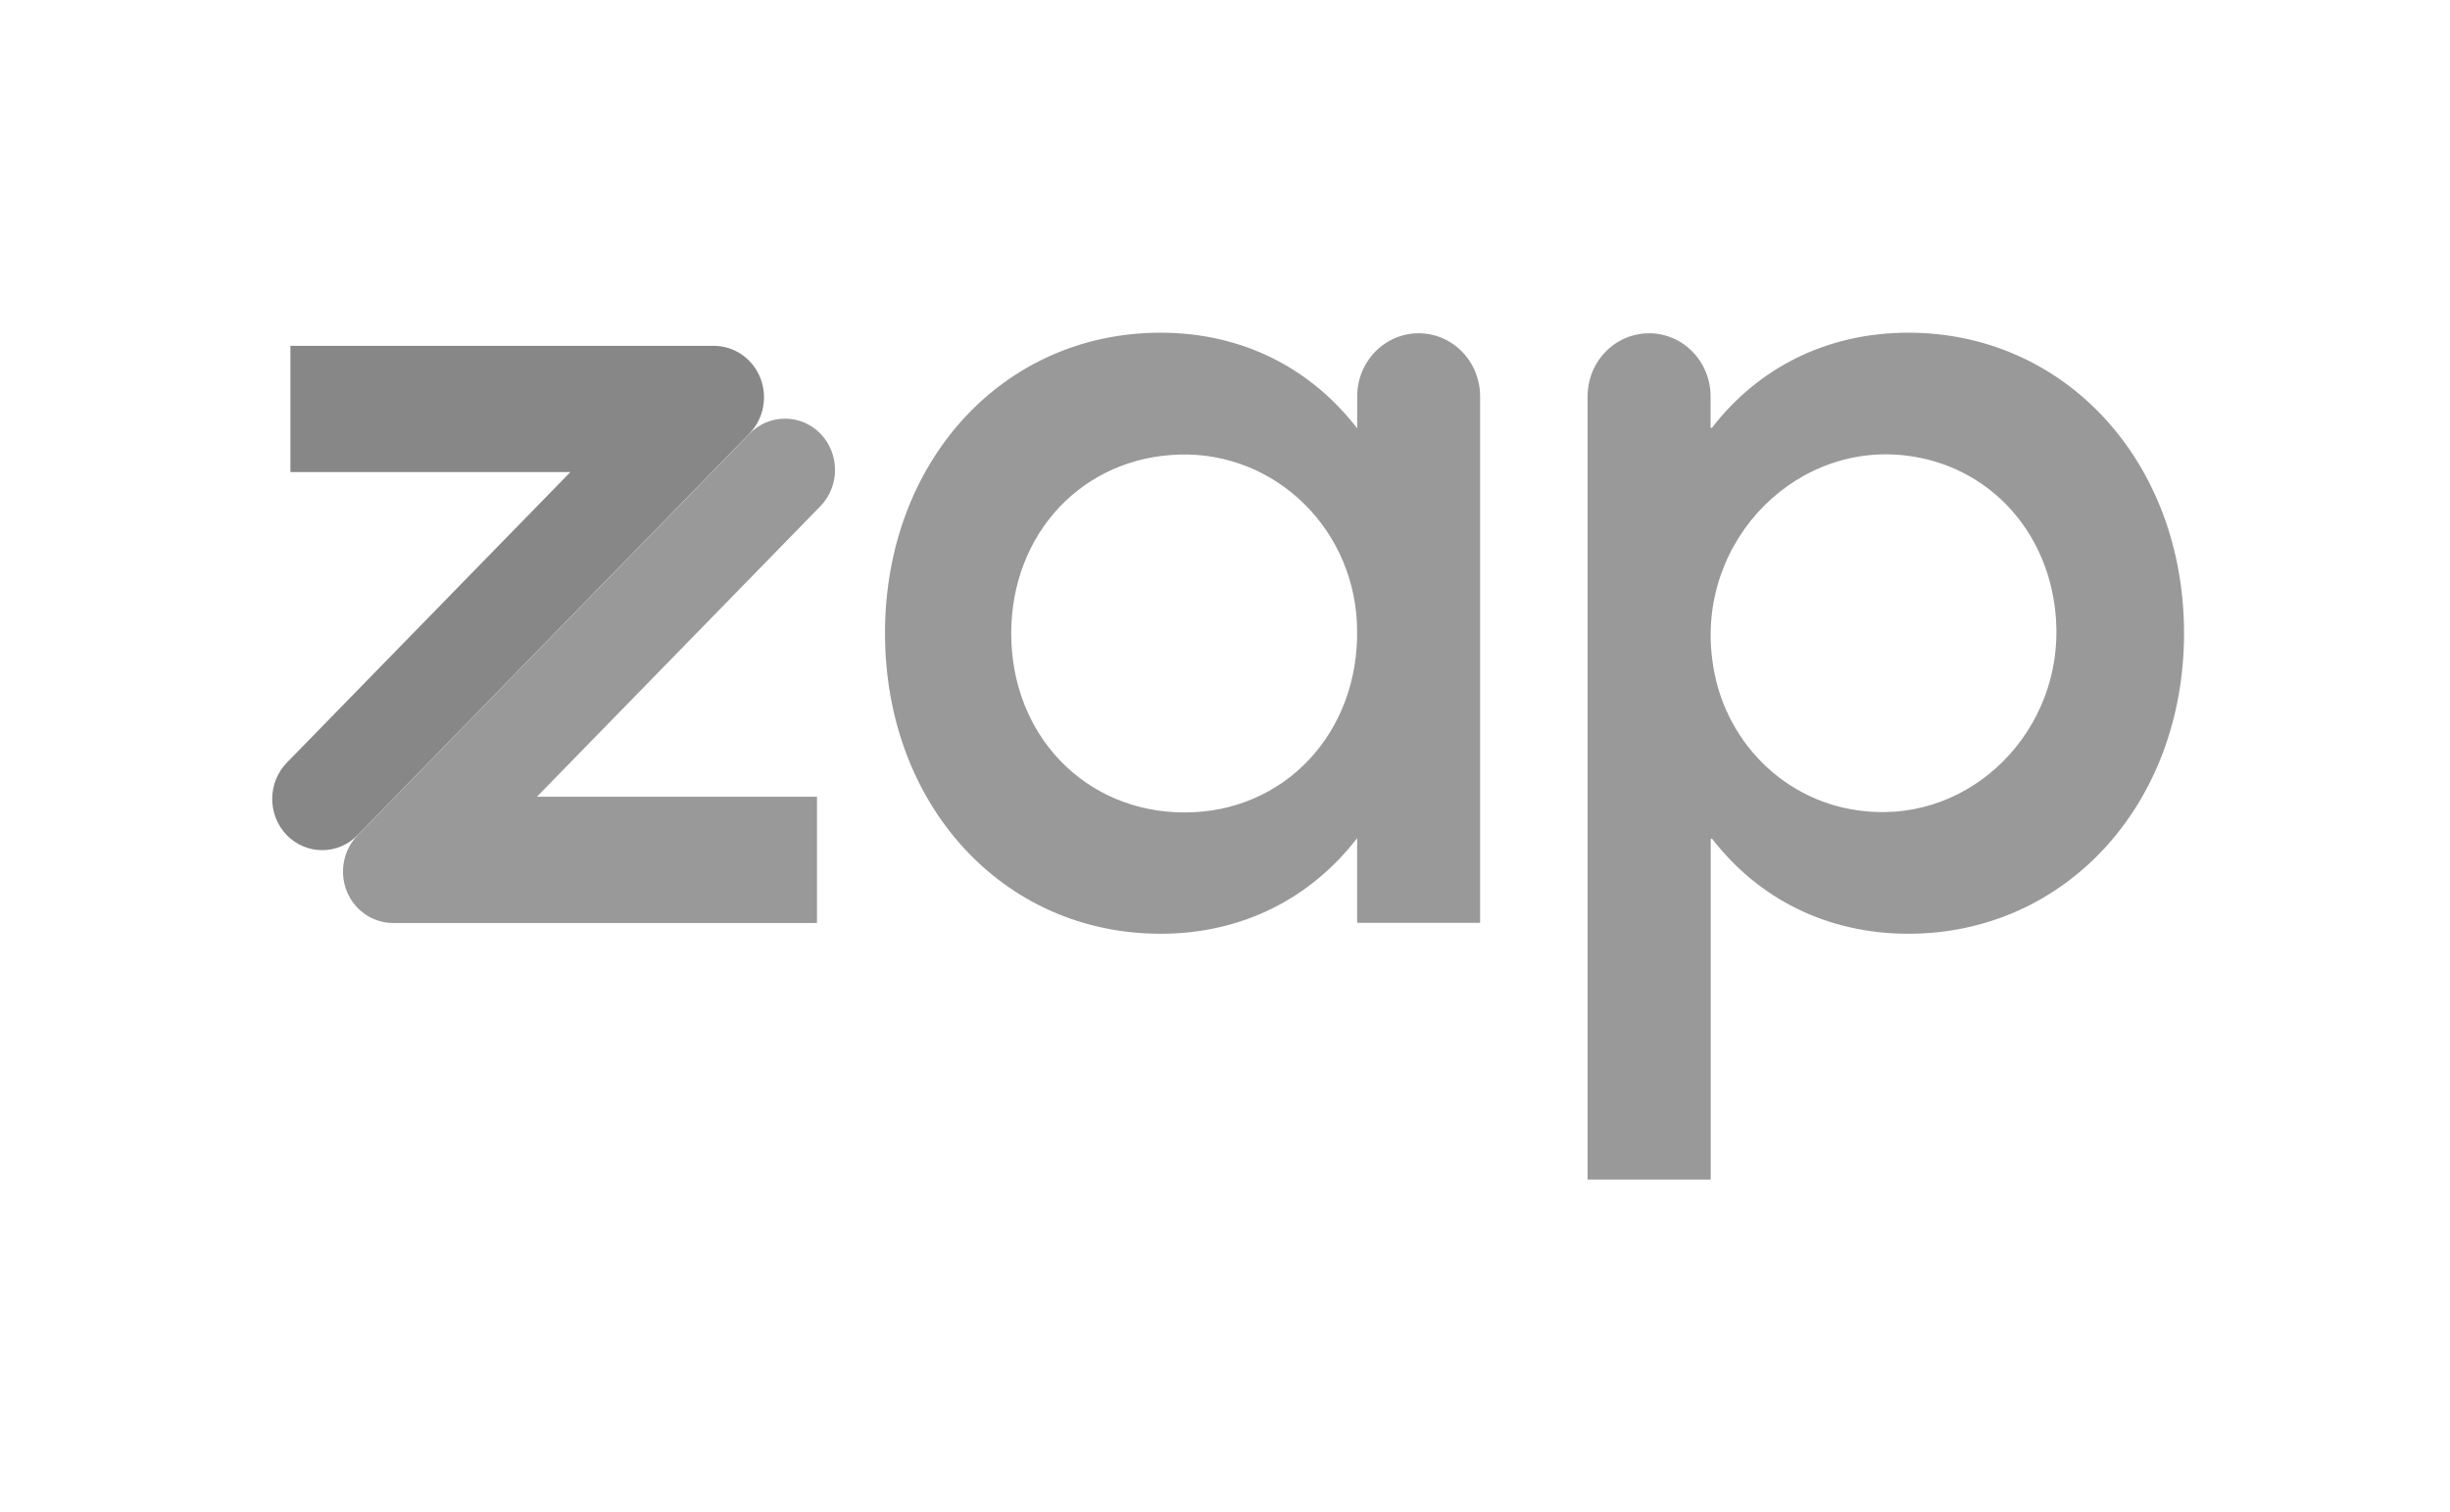
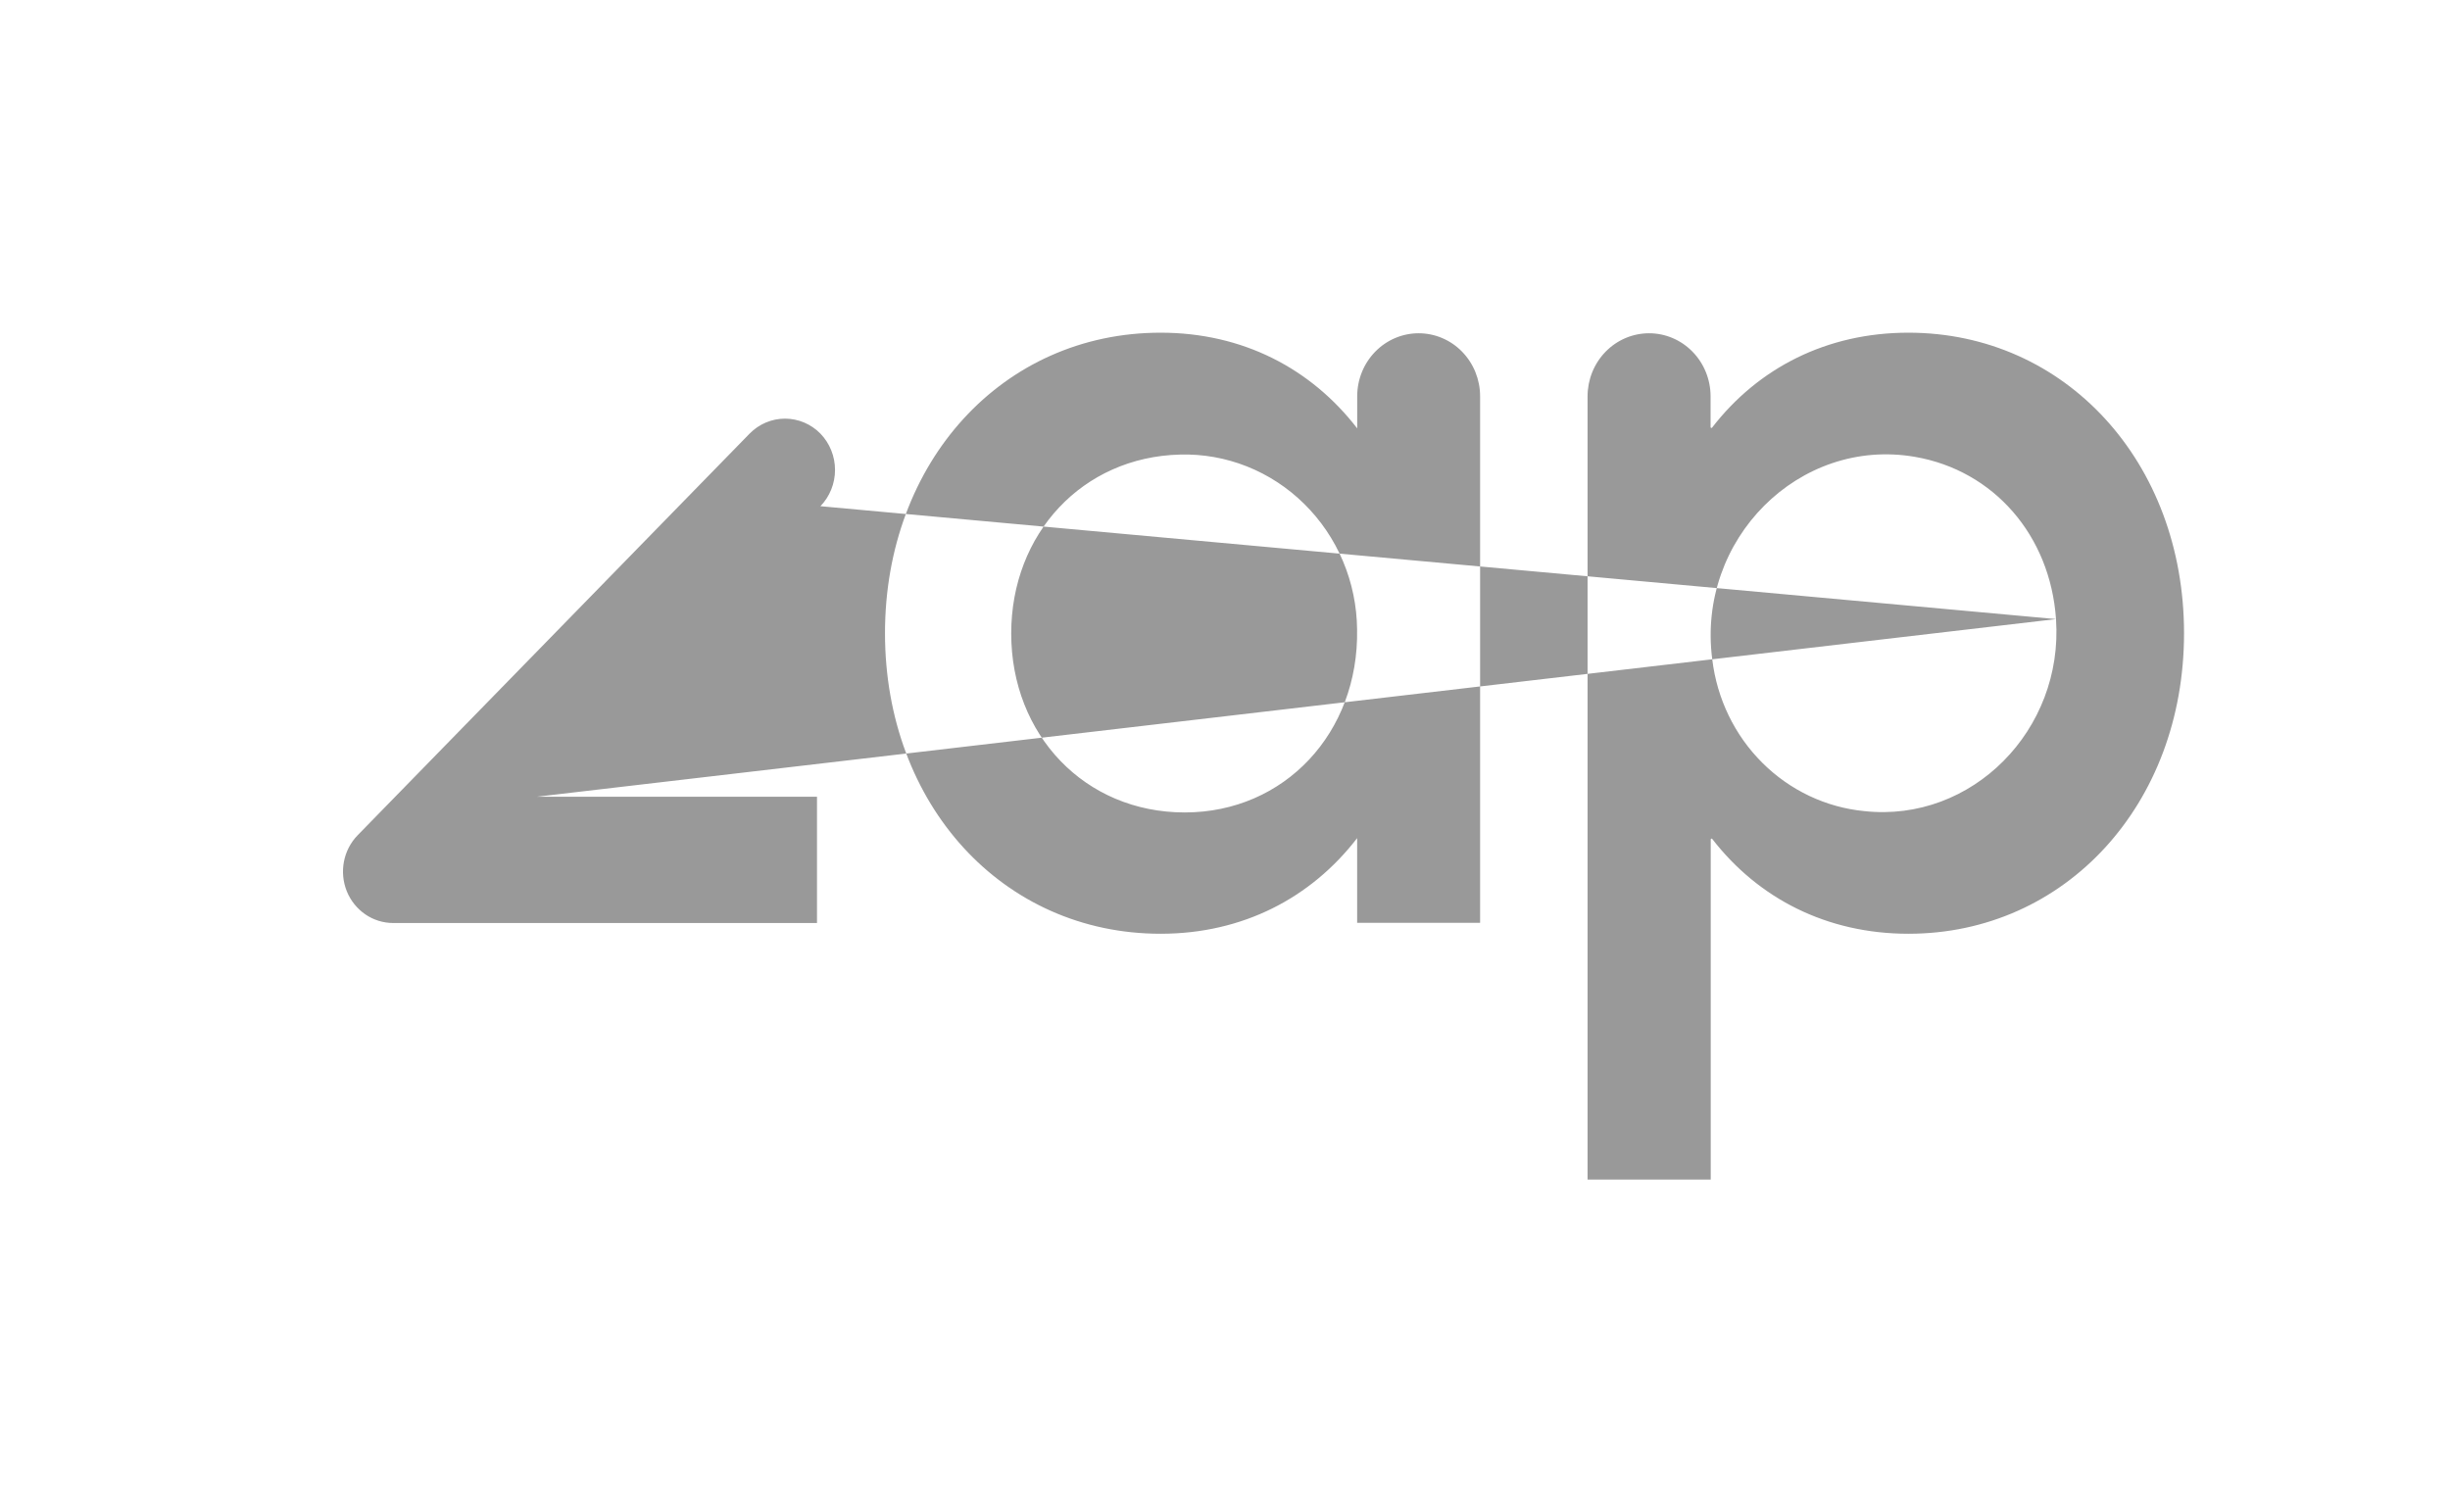
<svg xmlns="http://www.w3.org/2000/svg" width="81" height="50" viewBox="0 0 81 50" fill="none">
-   <path fill-rule="evenodd" clip-rule="evenodd" d="M48.934 13.102V30.512H44.869V27.712C43.349 29.684 41.093 30.874 38.371 30.874C33.143 30.874 29.259 26.595 29.259 20.937C29.259 15.28 33.141 11 38.371 11C41.094 11 43.349 12.191 44.871 14.164V13.102C44.871 12.55 45.085 12.02 45.465 11.63C45.846 11.239 46.363 11.019 46.902 11.019C47.441 11.019 47.958 11.238 48.339 11.629C48.72 12.02 48.934 12.55 48.934 13.102ZM44.867 20.813C44.86 20.037 44.701 19.27 44.402 18.558C44.102 17.845 43.667 17.201 43.121 16.663C42.576 16.124 41.932 15.703 41.226 15.422C40.52 15.142 39.767 15.008 39.01 15.03C35.786 15.111 33.432 17.649 33.432 20.946C33.432 24.295 35.864 26.863 39.168 26.863C42.471 26.863 44.929 24.224 44.867 20.813ZM52.487 39V13.102C52.487 12.55 52.702 12.02 53.083 11.629C53.465 11.238 53.982 11.019 54.521 11.019C55.06 11.019 55.577 11.239 55.958 11.63C56.339 12.02 56.553 12.55 56.554 13.102V14.123C56.554 14.129 56.556 14.134 56.559 14.139C56.563 14.144 56.568 14.147 56.573 14.149C56.578 14.151 56.584 14.151 56.589 14.149C56.595 14.148 56.6 14.145 56.603 14.14C58.128 12.165 60.395 11 63.094 11C68.286 11 72.207 15.28 72.207 20.937C72.207 26.595 68.281 30.874 63.094 30.874C60.4 30.874 58.133 29.709 56.608 27.738C56.605 27.733 56.6 27.73 56.594 27.729C56.589 27.727 56.583 27.727 56.578 27.729C56.572 27.731 56.568 27.734 56.564 27.739C56.561 27.743 56.559 27.749 56.559 27.755V39H52.487ZM67.974 20.47C67.784 17.704 65.915 15.555 63.313 15.106C59.472 14.441 56.087 17.848 56.61 21.805C56.765 23.102 57.348 24.307 58.262 25.219C59.176 26.131 60.366 26.695 61.636 26.819C65.2 27.205 68.227 24.133 67.974 20.47ZM17.752 26.343L27.124 16.737C27.433 16.419 27.607 15.987 27.607 15.537C27.607 15.088 27.433 14.656 27.124 14.337C26.813 14.02 26.392 13.842 25.953 13.842C25.515 13.842 25.094 14.02 24.783 14.337L11.822 27.619C11.591 27.857 11.434 28.16 11.371 28.489C11.308 28.819 11.341 29.16 11.466 29.47C11.592 29.78 11.805 30.045 12.077 30.232C12.349 30.419 12.669 30.518 12.997 30.519H27.011V26.343H17.752Z" fill="#999999" />
-   <path d="M9.487 25.213L18.858 15.608H9.601V11.435H23.615C23.941 11.438 24.258 11.539 24.528 11.726C24.798 11.913 25.008 12.176 25.133 12.485C25.258 12.793 25.291 13.132 25.229 13.459C25.168 13.787 25.013 14.089 24.785 14.327L11.823 27.613C11.512 27.931 11.091 28.11 10.652 28.11C10.212 28.11 9.791 27.931 9.48 27.613C9.171 27.294 8.999 26.862 9 26.412C9.001 25.962 9.176 25.531 9.487 25.213Z" fill="#878787" />
+   <path fill-rule="evenodd" clip-rule="evenodd" d="M48.934 13.102V30.512H44.869V27.712C43.349 29.684 41.093 30.874 38.371 30.874C33.143 30.874 29.259 26.595 29.259 20.937C29.259 15.28 33.141 11 38.371 11C41.094 11 43.349 12.191 44.871 14.164V13.102C44.871 12.55 45.085 12.02 45.465 11.63C45.846 11.239 46.363 11.019 46.902 11.019C47.441 11.019 47.958 11.238 48.339 11.629C48.72 12.02 48.934 12.55 48.934 13.102ZM44.867 20.813C44.86 20.037 44.701 19.27 44.402 18.558C44.102 17.845 43.667 17.201 43.121 16.663C42.576 16.124 41.932 15.703 41.226 15.422C40.52 15.142 39.767 15.008 39.01 15.03C35.786 15.111 33.432 17.649 33.432 20.946C33.432 24.295 35.864 26.863 39.168 26.863C42.471 26.863 44.929 24.224 44.867 20.813ZM52.487 39V13.102C52.487 12.55 52.702 12.02 53.083 11.629C53.465 11.238 53.982 11.019 54.521 11.019C55.06 11.019 55.577 11.239 55.958 11.63C56.339 12.02 56.553 12.55 56.554 13.102V14.123C56.554 14.129 56.556 14.134 56.559 14.139C56.563 14.144 56.568 14.147 56.573 14.149C56.578 14.151 56.584 14.151 56.589 14.149C56.595 14.148 56.6 14.145 56.603 14.14C58.128 12.165 60.395 11 63.094 11C68.286 11 72.207 15.28 72.207 20.937C72.207 26.595 68.281 30.874 63.094 30.874C60.4 30.874 58.133 29.709 56.608 27.738C56.605 27.733 56.6 27.73 56.594 27.729C56.589 27.727 56.583 27.727 56.578 27.729C56.572 27.731 56.568 27.734 56.564 27.739C56.561 27.743 56.559 27.749 56.559 27.755V39H52.487ZM67.974 20.47C67.784 17.704 65.915 15.555 63.313 15.106C59.472 14.441 56.087 17.848 56.61 21.805C56.765 23.102 57.348 24.307 58.262 25.219C59.176 26.131 60.366 26.695 61.636 26.819C65.2 27.205 68.227 24.133 67.974 20.47ZL27.124 16.737C27.433 16.419 27.607 15.987 27.607 15.537C27.607 15.088 27.433 14.656 27.124 14.337C26.813 14.02 26.392 13.842 25.953 13.842C25.515 13.842 25.094 14.02 24.783 14.337L11.822 27.619C11.591 27.857 11.434 28.16 11.371 28.489C11.308 28.819 11.341 29.16 11.466 29.47C11.592 29.78 11.805 30.045 12.077 30.232C12.349 30.419 12.669 30.518 12.997 30.519H27.011V26.343H17.752Z" fill="#999999" />
</svg>